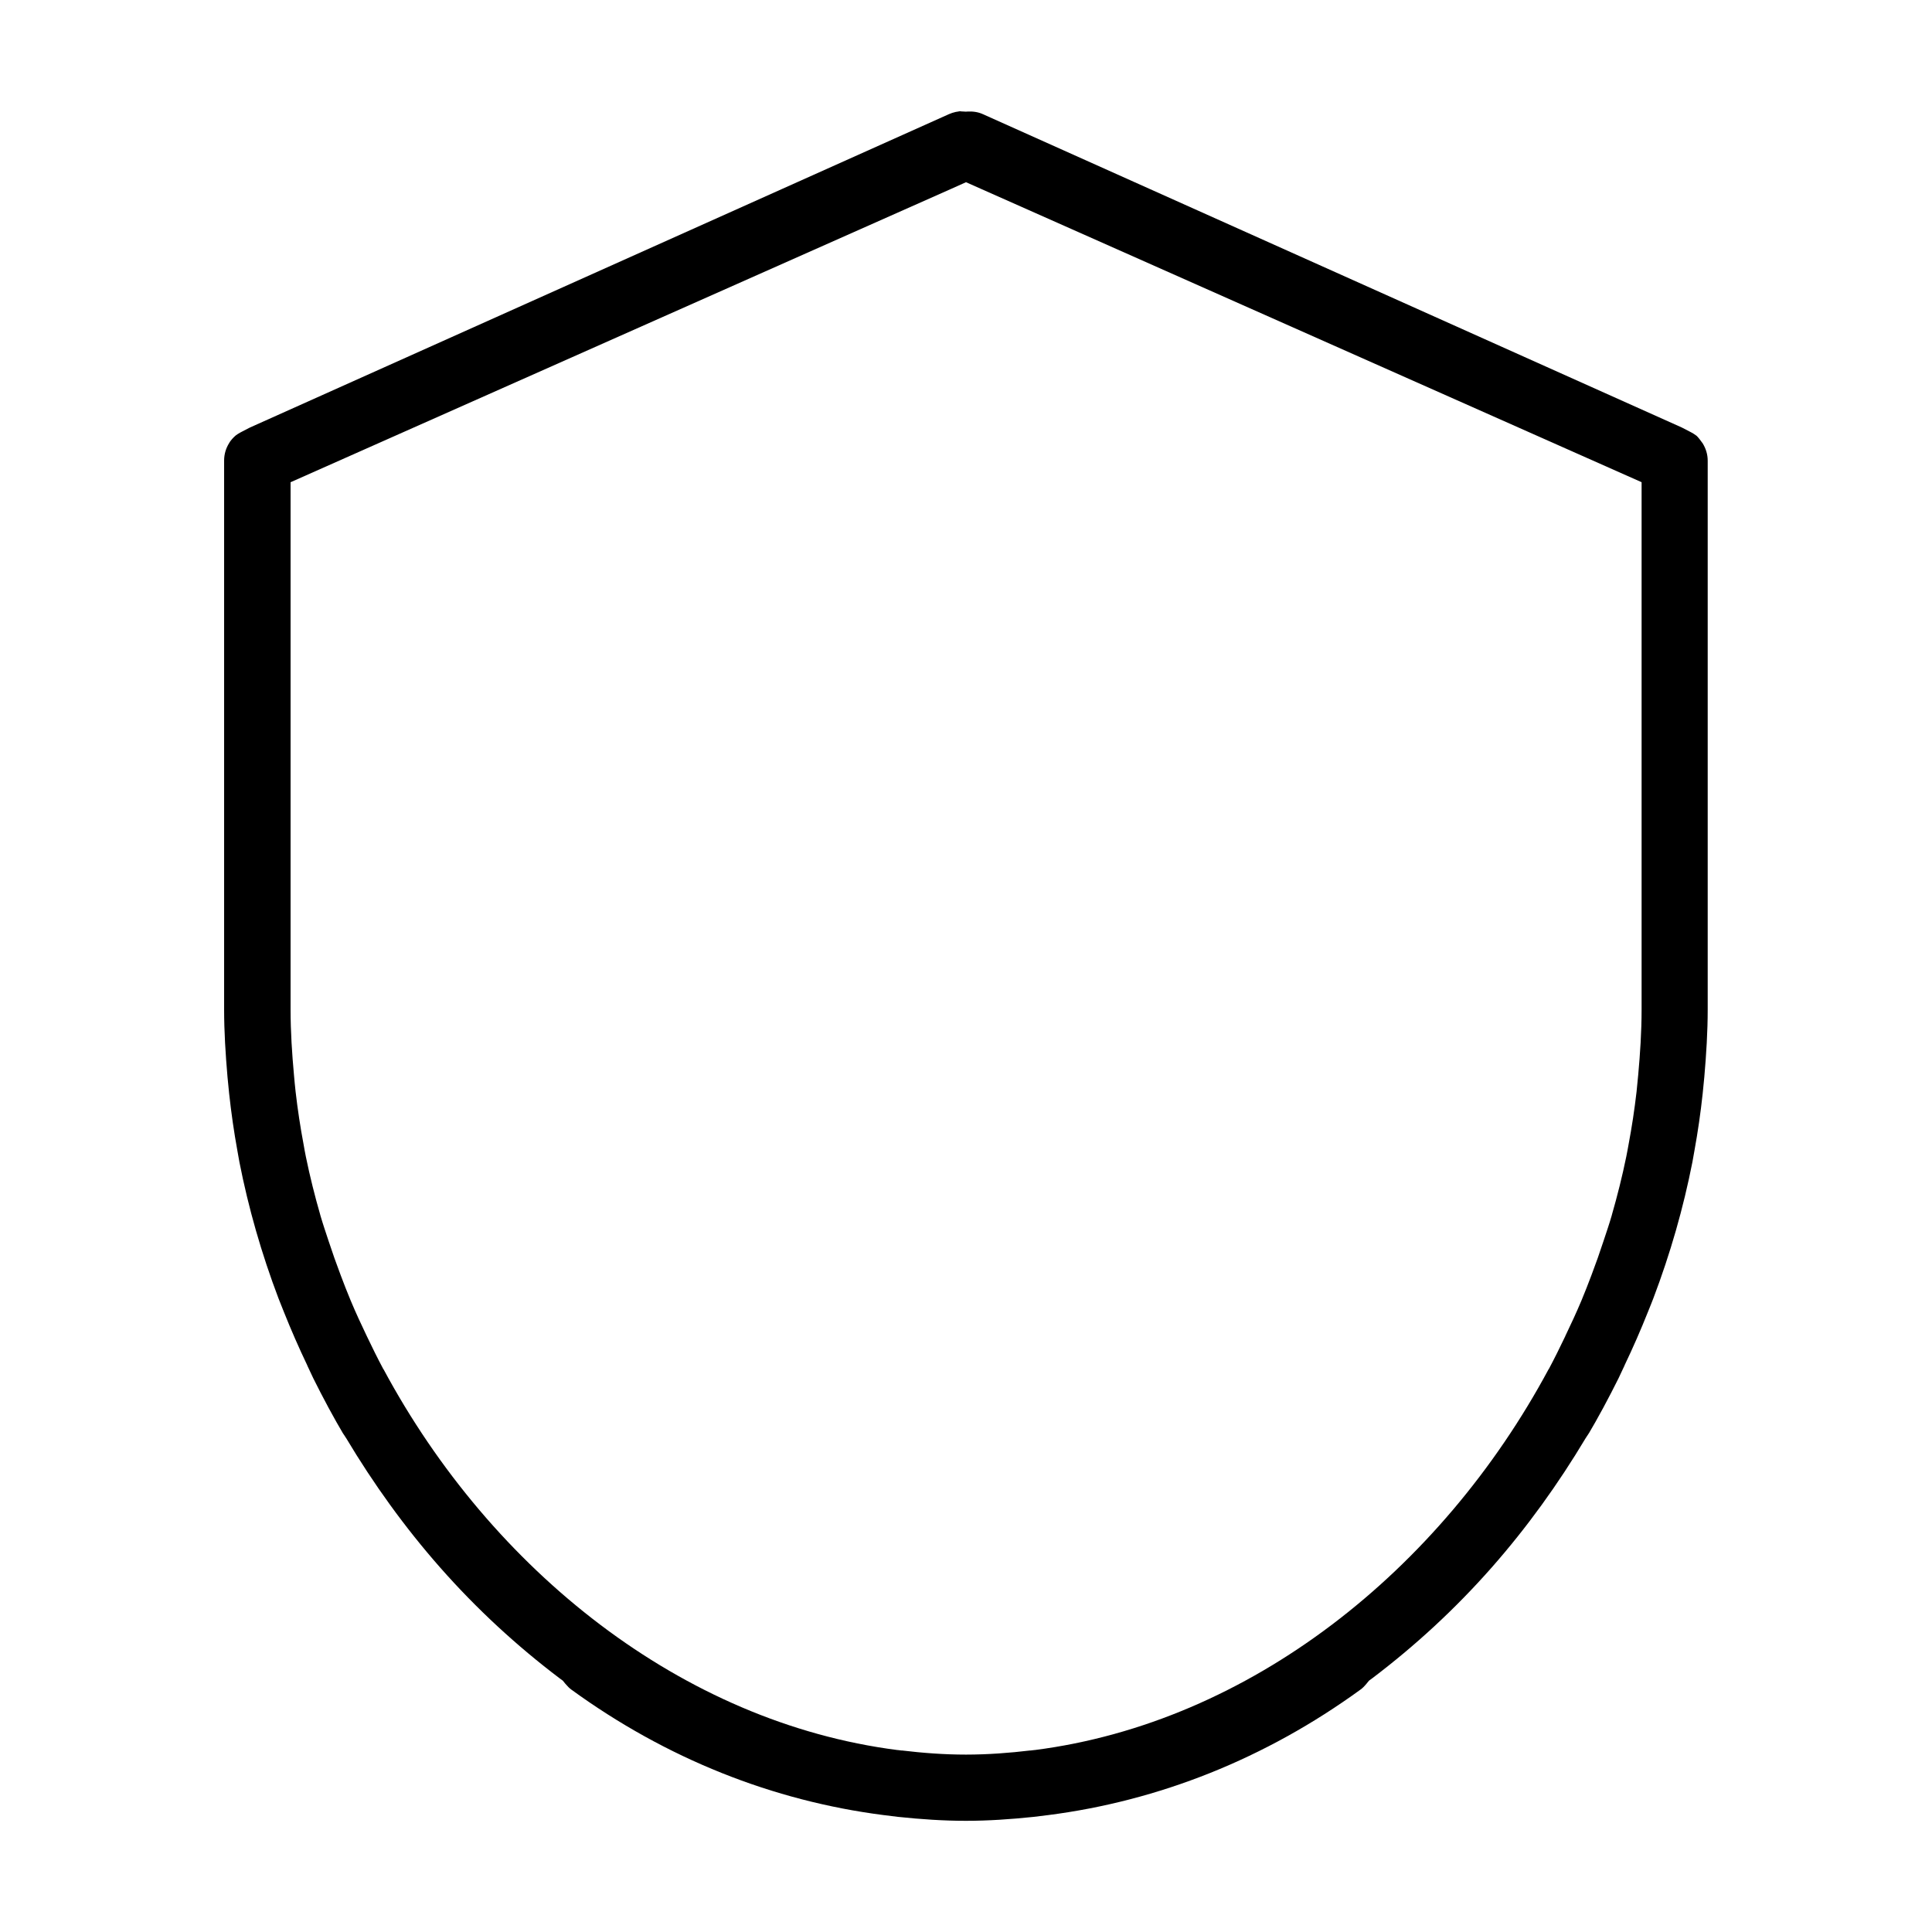
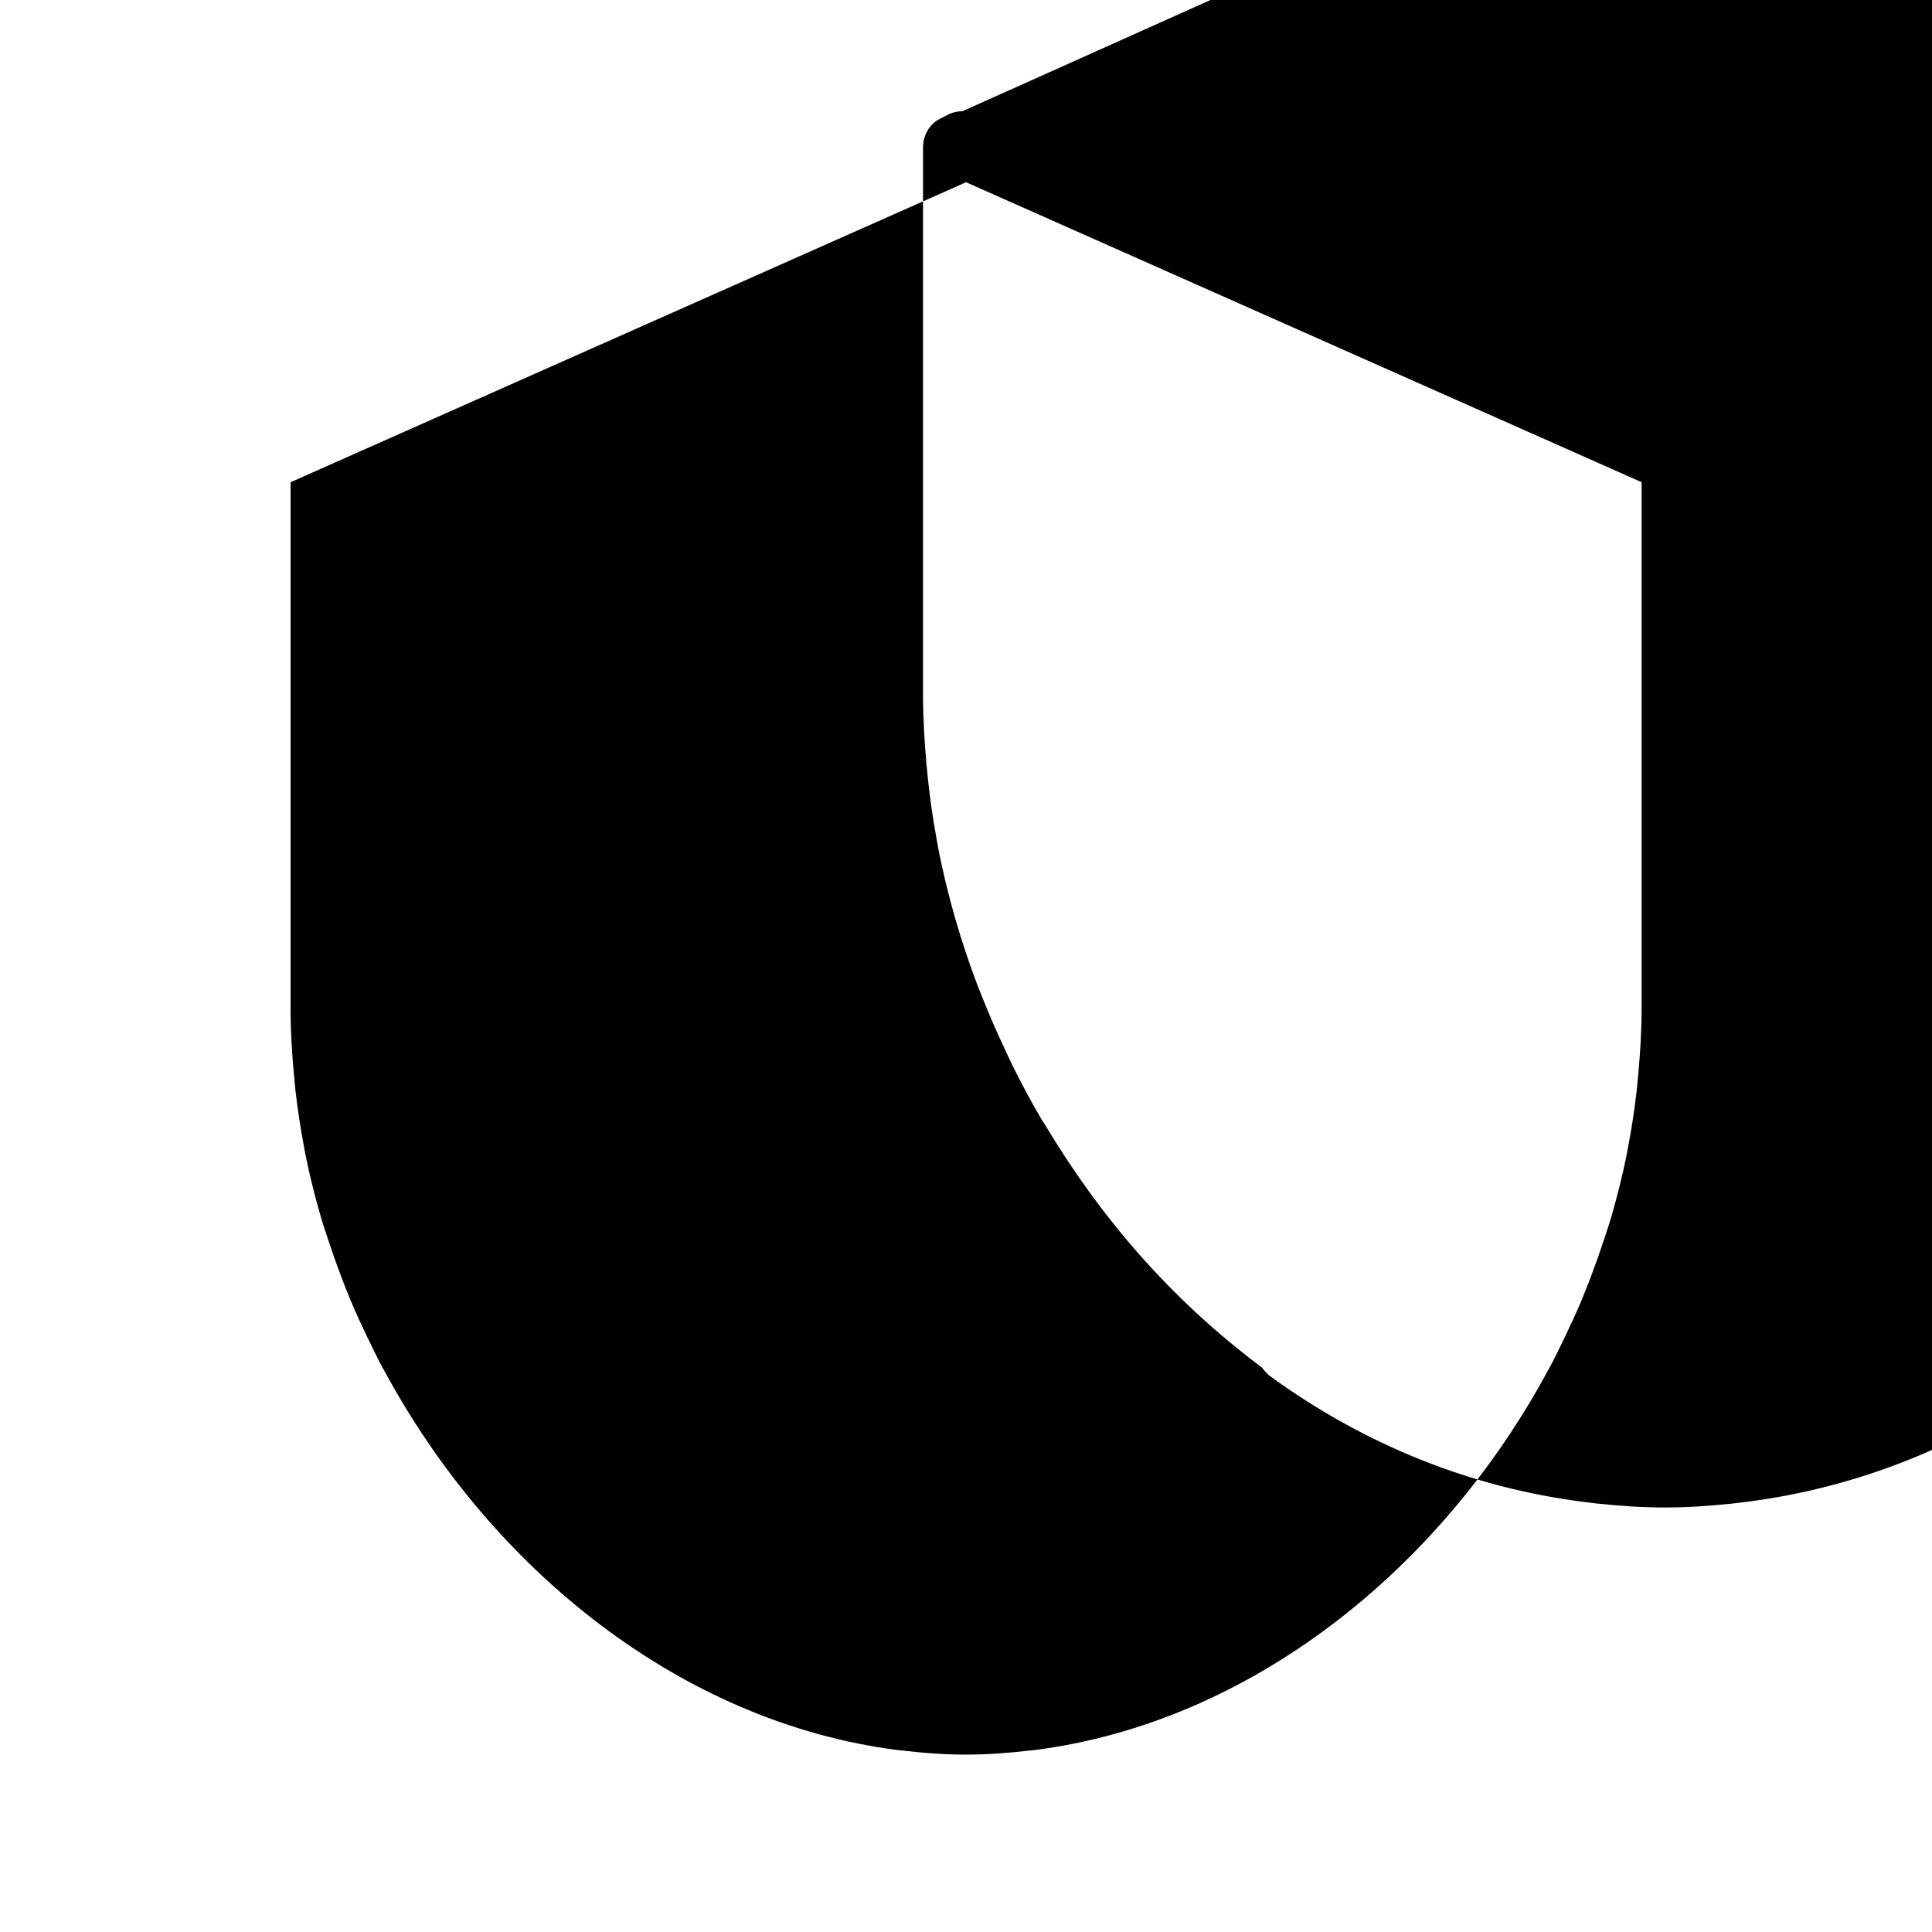
<svg xmlns="http://www.w3.org/2000/svg" fill="#000000" width="800px" height="800px" version="1.1" viewBox="144 144 512 512">
-   <path d="m399.07 173.47c-1.188 0-2.418 0.262-3.59 0.781l-185.22 83.035c-0.047 0.031-0.691 0.371-1.969 1.016-1.07 0.543-1.645 0.945-1.828 1.102-0.637 0.551-1.211 1.18-1.652 1.852v0.031c-0.914 1.402-1.418 3.023-1.418 4.777v145.46c0 5.848 0.371 11.809 0.898 17.887 0.125 1.434 0.27 2.898 0.434 4.402 0.551 5.07 1.273 10.125 2.195 15.191 0.234 1.309 0.395 2.289 0.52 2.922 2.394 12.195 5.856 24.277 10.359 36.148 0.395 1.031 0.883 2.211 1.418 3.559 1.914 4.801 3.984 9.531 6.219 14.211v0.031c0.668 1.41 1.172 2.543 1.59 3.387 2.621 5.258 5.359 10.391 8.336 15.398-0.906-1.52-0.875-1.48 0.203 0.203l0.086 0.141 0.086 0.117c7.234 12.105 15.523 23.633 24.859 34.234 9.777 11.098 20.387 20.844 31.691 29.402l0.867 0.637 0.691 0.844c0.598 0.707 1.078 1.164 1.504 1.48 25.23 18.359 53.516 29.559 82.918 33.312h0.031c1.332 0.172 2.574 0.34 3.731 0.465h0.031c6.047 0.637 11.98 1.039 17.887 1.039h0.055c5.902 0 11.84-0.41 17.887-1.039 1.164-0.125 2.426-0.293 3.762-0.465h0.031c29.402-3.754 57.688-14.957 82.918-33.312 0.434-0.316 0.906-0.762 1.504-1.48l0.691-0.844 0.867-0.637c11.305-8.559 21.914-18.301 31.691-29.402 9.336-10.605 17.625-22.129 24.859-34.234l0.086-0.117 0.086-0.141c1.078-1.684 1.109-1.723 0.203-0.203 2.977-5.008 5.715-10.141 8.336-15.398 0.418-0.844 0.922-1.977 1.59-3.387v-0.031c2.242-4.684 4.305-9.406 6.219-14.211 0.535-1.348 1.031-2.527 1.418-3.559 4.504-11.871 7.965-23.953 10.359-36.148 0.125-0.629 0.285-1.613 0.52-2.922 0.922-5.078 1.652-10.125 2.195-15.191 0.164-1.504 0.309-2.961 0.434-4.402 0.527-6.078 0.898-12.035 0.898-17.887v-145.46c0-1.676-0.504-3.227-1.332-4.574-0.141-0.203-0.133-0.164-0.348-0.465-0.605-0.852-1.078-1.379-1.363-1.621h-0.031c-0.18-0.156-0.754-0.559-1.828-1.102-1.281-0.645-1.93-0.977-1.969-1.016l-185.22-83.035c-1.148-0.52-2.473-0.77-4.023-0.691l-0.496 0.031-0.496-0.031c-2-0.102-2.125-0.086-0.434-0.086zm0.93 18.816 179.04 79.5v139.73c0 5.918-0.387 11.699-0.898 17.336-0.133 1.473-0.27 2.961-0.434 4.434-0.543 4.738-1.258 9.445-2.141 14.121-0.156 0.82-0.324 1.852-0.582 3.094-1.078 5.266-2.379 10.445-3.848 15.539v0.031c-0.699 2.418-1.48 4.668-2.172 6.769-1 3.062-2.07 6.078-3.211 9.086-0.836 2.195-1.699 4.457-2.66 6.746-1.363 3.242-2.824 6.367-4.281 9.406v0.031c-1.387 2.898-2.816 5.809-4.367 8.715h-0.031c-28.688 53.457-79.27 93.645-136.17 100.95h-0.086c-0.582 0.07-0.953 0.125-1.156 0.141l0.086-0.031c-5.566 0.668-11.266 1.094-17.043 1.102h-0.055c-5.785 0-11.484-0.434-17.043-1.102l0.086 0.031c-0.203-0.023-0.574-0.078-1.156-0.141h-0.086c-56.898-7.305-107.48-47.492-136.17-100.94h-0.031c-1.551-2.906-2.984-5.816-4.367-8.715-1.457-3.047-2.922-6.18-4.281-9.438-0.961-2.281-1.828-4.543-2.66-6.746-1.141-3.008-2.211-6.023-3.211-9.086-0.691-2.102-1.465-4.352-2.172-6.769v-0.031c-1.473-5.102-2.769-10.273-3.848-15.539-0.262-1.25-0.426-2.273-0.574-3.094-0.883-4.676-1.598-9.383-2.141-14.121-0.172-1.473-0.301-2.961-0.434-4.434-0.512-5.637-0.898-11.414-0.898-17.336v-139.73l175.12-77.77z" />
+   <path d="m399.07 173.47c-1.188 0-2.418 0.262-3.59 0.781c-0.047 0.031-0.691 0.371-1.969 1.016-1.07 0.543-1.645 0.945-1.828 1.102-0.637 0.551-1.211 1.18-1.652 1.852v0.031c-0.914 1.402-1.418 3.023-1.418 4.777v145.46c0 5.848 0.371 11.809 0.898 17.887 0.125 1.434 0.27 2.898 0.434 4.402 0.551 5.07 1.273 10.125 2.195 15.191 0.234 1.309 0.395 2.289 0.52 2.922 2.394 12.195 5.856 24.277 10.359 36.148 0.395 1.031 0.883 2.211 1.418 3.559 1.914 4.801 3.984 9.531 6.219 14.211v0.031c0.668 1.41 1.172 2.543 1.59 3.387 2.621 5.258 5.359 10.391 8.336 15.398-0.906-1.52-0.875-1.48 0.203 0.203l0.086 0.141 0.086 0.117c7.234 12.105 15.523 23.633 24.859 34.234 9.777 11.098 20.387 20.844 31.691 29.402l0.867 0.637 0.691 0.844c0.598 0.707 1.078 1.164 1.504 1.48 25.23 18.359 53.516 29.559 82.918 33.312h0.031c1.332 0.172 2.574 0.34 3.731 0.465h0.031c6.047 0.637 11.98 1.039 17.887 1.039h0.055c5.902 0 11.84-0.41 17.887-1.039 1.164-0.125 2.426-0.293 3.762-0.465h0.031c29.402-3.754 57.688-14.957 82.918-33.312 0.434-0.316 0.906-0.762 1.504-1.48l0.691-0.844 0.867-0.637c11.305-8.559 21.914-18.301 31.691-29.402 9.336-10.605 17.625-22.129 24.859-34.234l0.086-0.117 0.086-0.141c1.078-1.684 1.109-1.723 0.203-0.203 2.977-5.008 5.715-10.141 8.336-15.398 0.418-0.844 0.922-1.977 1.59-3.387v-0.031c2.242-4.684 4.305-9.406 6.219-14.211 0.535-1.348 1.031-2.527 1.418-3.559 4.504-11.871 7.965-23.953 10.359-36.148 0.125-0.629 0.285-1.613 0.52-2.922 0.922-5.078 1.652-10.125 2.195-15.191 0.164-1.504 0.309-2.961 0.434-4.402 0.527-6.078 0.898-12.035 0.898-17.887v-145.46c0-1.676-0.504-3.227-1.332-4.574-0.141-0.203-0.133-0.164-0.348-0.465-0.605-0.852-1.078-1.379-1.363-1.621h-0.031c-0.18-0.156-0.754-0.559-1.828-1.102-1.281-0.645-1.93-0.977-1.969-1.016l-185.22-83.035c-1.148-0.52-2.473-0.77-4.023-0.691l-0.496 0.031-0.496-0.031c-2-0.102-2.125-0.086-0.434-0.086zm0.93 18.816 179.04 79.5v139.73c0 5.918-0.387 11.699-0.898 17.336-0.133 1.473-0.27 2.961-0.434 4.434-0.543 4.738-1.258 9.445-2.141 14.121-0.156 0.82-0.324 1.852-0.582 3.094-1.078 5.266-2.379 10.445-3.848 15.539v0.031c-0.699 2.418-1.48 4.668-2.172 6.769-1 3.062-2.07 6.078-3.211 9.086-0.836 2.195-1.699 4.457-2.66 6.746-1.363 3.242-2.824 6.367-4.281 9.406v0.031c-1.387 2.898-2.816 5.809-4.367 8.715h-0.031c-28.688 53.457-79.27 93.645-136.17 100.95h-0.086c-0.582 0.07-0.953 0.125-1.156 0.141l0.086-0.031c-5.566 0.668-11.266 1.094-17.043 1.102h-0.055c-5.785 0-11.484-0.434-17.043-1.102l0.086 0.031c-0.203-0.023-0.574-0.078-1.156-0.141h-0.086c-56.898-7.305-107.48-47.492-136.17-100.94h-0.031c-1.551-2.906-2.984-5.816-4.367-8.715-1.457-3.047-2.922-6.18-4.281-9.438-0.961-2.281-1.828-4.543-2.66-6.746-1.141-3.008-2.211-6.023-3.211-9.086-0.691-2.102-1.465-4.352-2.172-6.769v-0.031c-1.473-5.102-2.769-10.273-3.848-15.539-0.262-1.25-0.426-2.273-0.574-3.094-0.883-4.676-1.598-9.383-2.141-14.121-0.172-1.473-0.301-2.961-0.434-4.434-0.512-5.637-0.898-11.414-0.898-17.336v-139.73l175.12-77.77z" />
</svg>